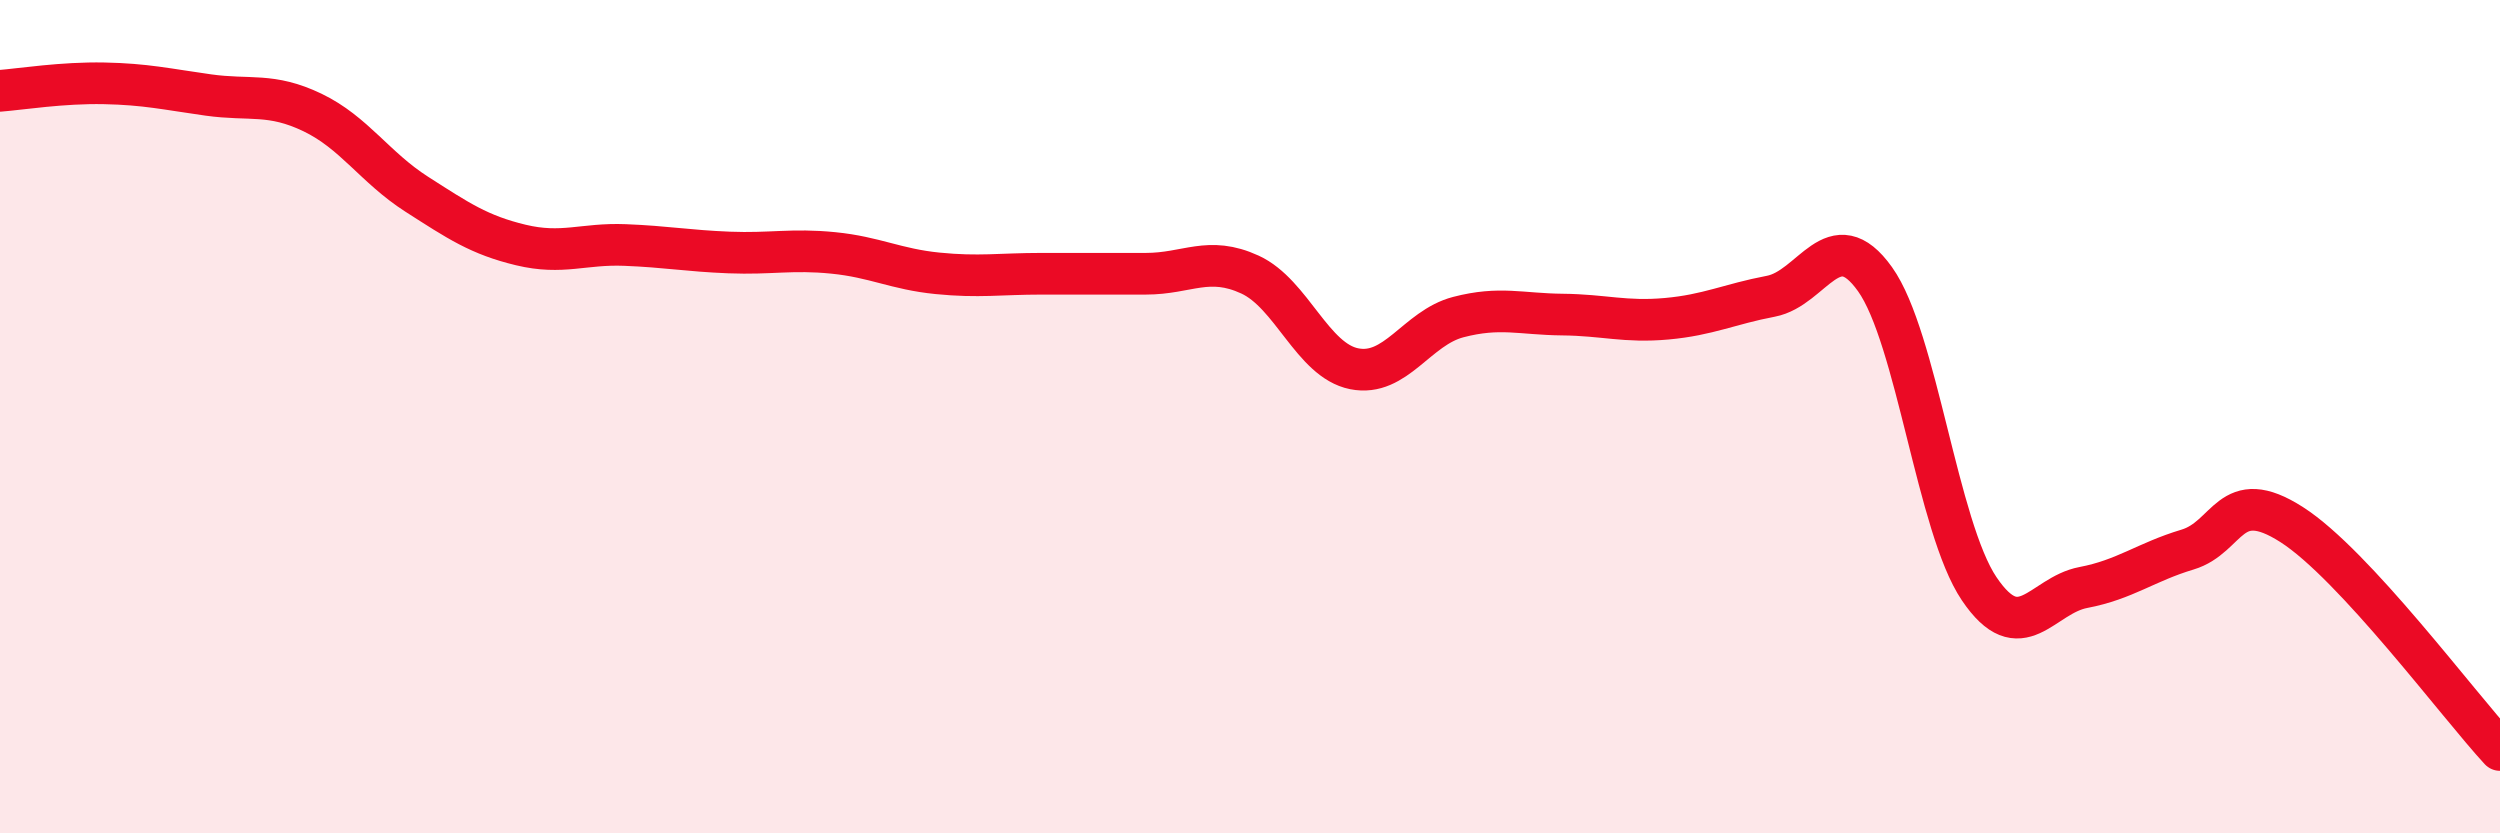
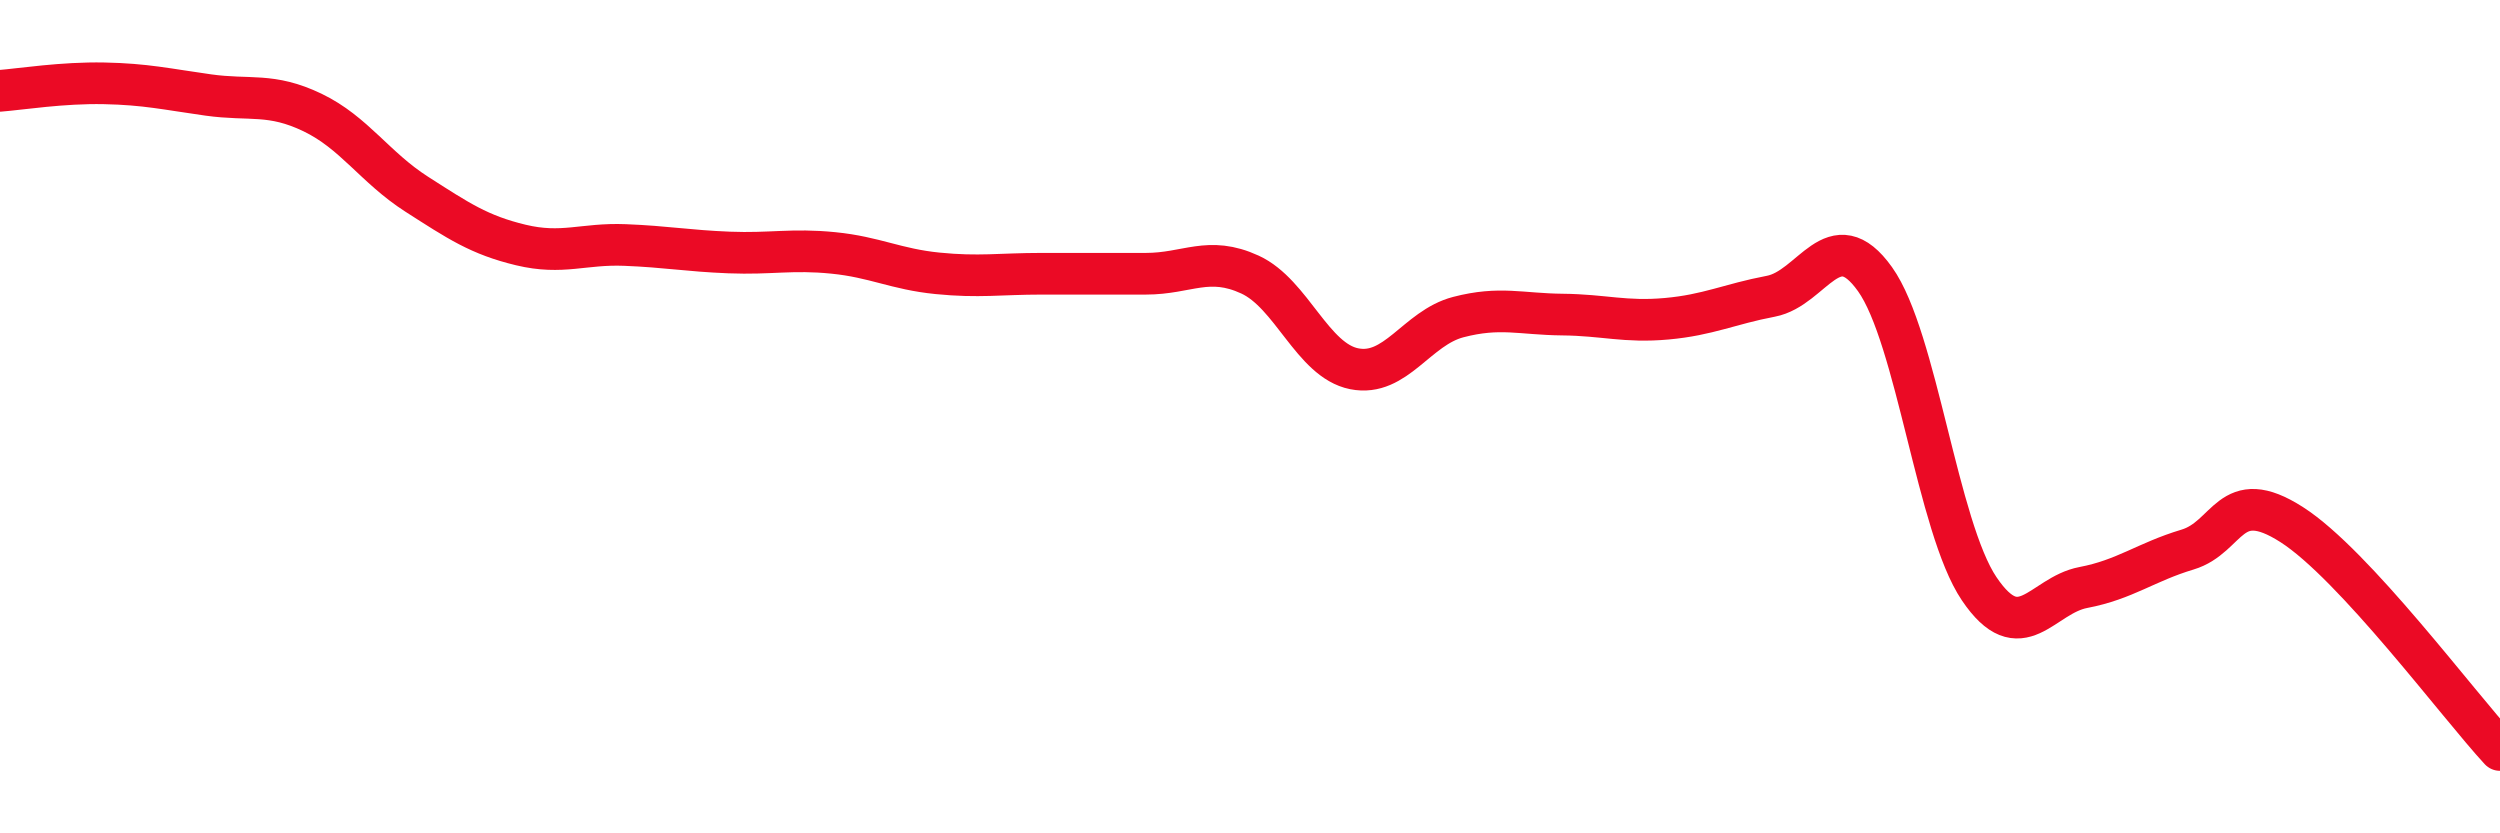
<svg xmlns="http://www.w3.org/2000/svg" width="60" height="20" viewBox="0 0 60 20">
-   <path d="M 0,2.18 C 0.5,2.14 1.5,1.98 2.5,2 C 3.5,2.02 4,2.14 5,2.28 C 6,2.42 6.5,2.22 7.5,2.7 C 8.5,3.18 9,4.02 10,4.66 C 11,5.3 11.5,5.64 12.5,5.88 C 13.5,6.12 14,5.84 15,5.88 C 16,5.92 16.5,6.02 17.5,6.06 C 18.5,6.1 19,5.97 20,6.07 C 21,6.17 21.5,6.46 22.5,6.56 C 23.5,6.66 24,6.57 25,6.57 C 26,6.57 26.5,6.57 27.5,6.57 C 28.5,6.57 29,6.13 30,6.59 C 31,7.05 31.5,8.65 32.5,8.85 C 33.5,9.05 34,7.87 35,7.61 C 36,7.35 36.5,7.54 37.5,7.55 C 38.5,7.56 39,7.74 40,7.65 C 41,7.56 41.5,7.3 42.5,7.11 C 43.5,6.92 44,5.3 45,6.7 C 46,8.1 46.5,12.65 47.5,14.13 C 48.5,15.61 49,14.29 50,14.1 C 51,13.91 51.5,13.49 52.5,13.19 C 53.5,12.89 53.5,11.63 55,12.59 C 56.5,13.55 59,16.92 60,18L60 20L0 20Z" fill="#EB0A25" opacity="0.1" stroke-linecap="round" stroke-linejoin="round" />
  <path d="M 0,2.18 C 0.5,2.14 1.5,1.98 2.5,2 C 3.5,2.02 4,2.14 5,2.28 C 6,2.42 6.5,2.22 7.5,2.7 C 8.5,3.18 9,4.02 10,4.66 C 11,5.3 11.5,5.64 12.5,5.88 C 13.5,6.12 14,5.84 15,5.88 C 16,5.92 16.5,6.02 17.5,6.06 C 18.5,6.1 19,5.97 20,6.07 C 21,6.17 21.5,6.46 22.5,6.56 C 23.5,6.66 24,6.57 25,6.57 C 26,6.57 26.5,6.57 27.5,6.57 C 28.5,6.57 29,6.13 30,6.59 C 31,7.05 31.5,8.65 32.5,8.85 C 33.5,9.05 34,7.87 35,7.61 C 36,7.35 36.5,7.54 37.5,7.55 C 38.5,7.56 39,7.74 40,7.65 C 41,7.56 41.5,7.3 42.5,7.11 C 43.5,6.92 44,5.3 45,6.7 C 46,8.1 46.5,12.65 47.5,14.13 C 48.5,15.61 49,14.29 50,14.1 C 51,13.91 51.5,13.49 52.5,13.19 C 53.5,12.89 53.5,11.63 55,12.59 C 56.5,13.55 59,16.92 60,18" stroke="#EB0A25" stroke-width="1" fill="none" stroke-linecap="round" stroke-linejoin="round" />
</svg>